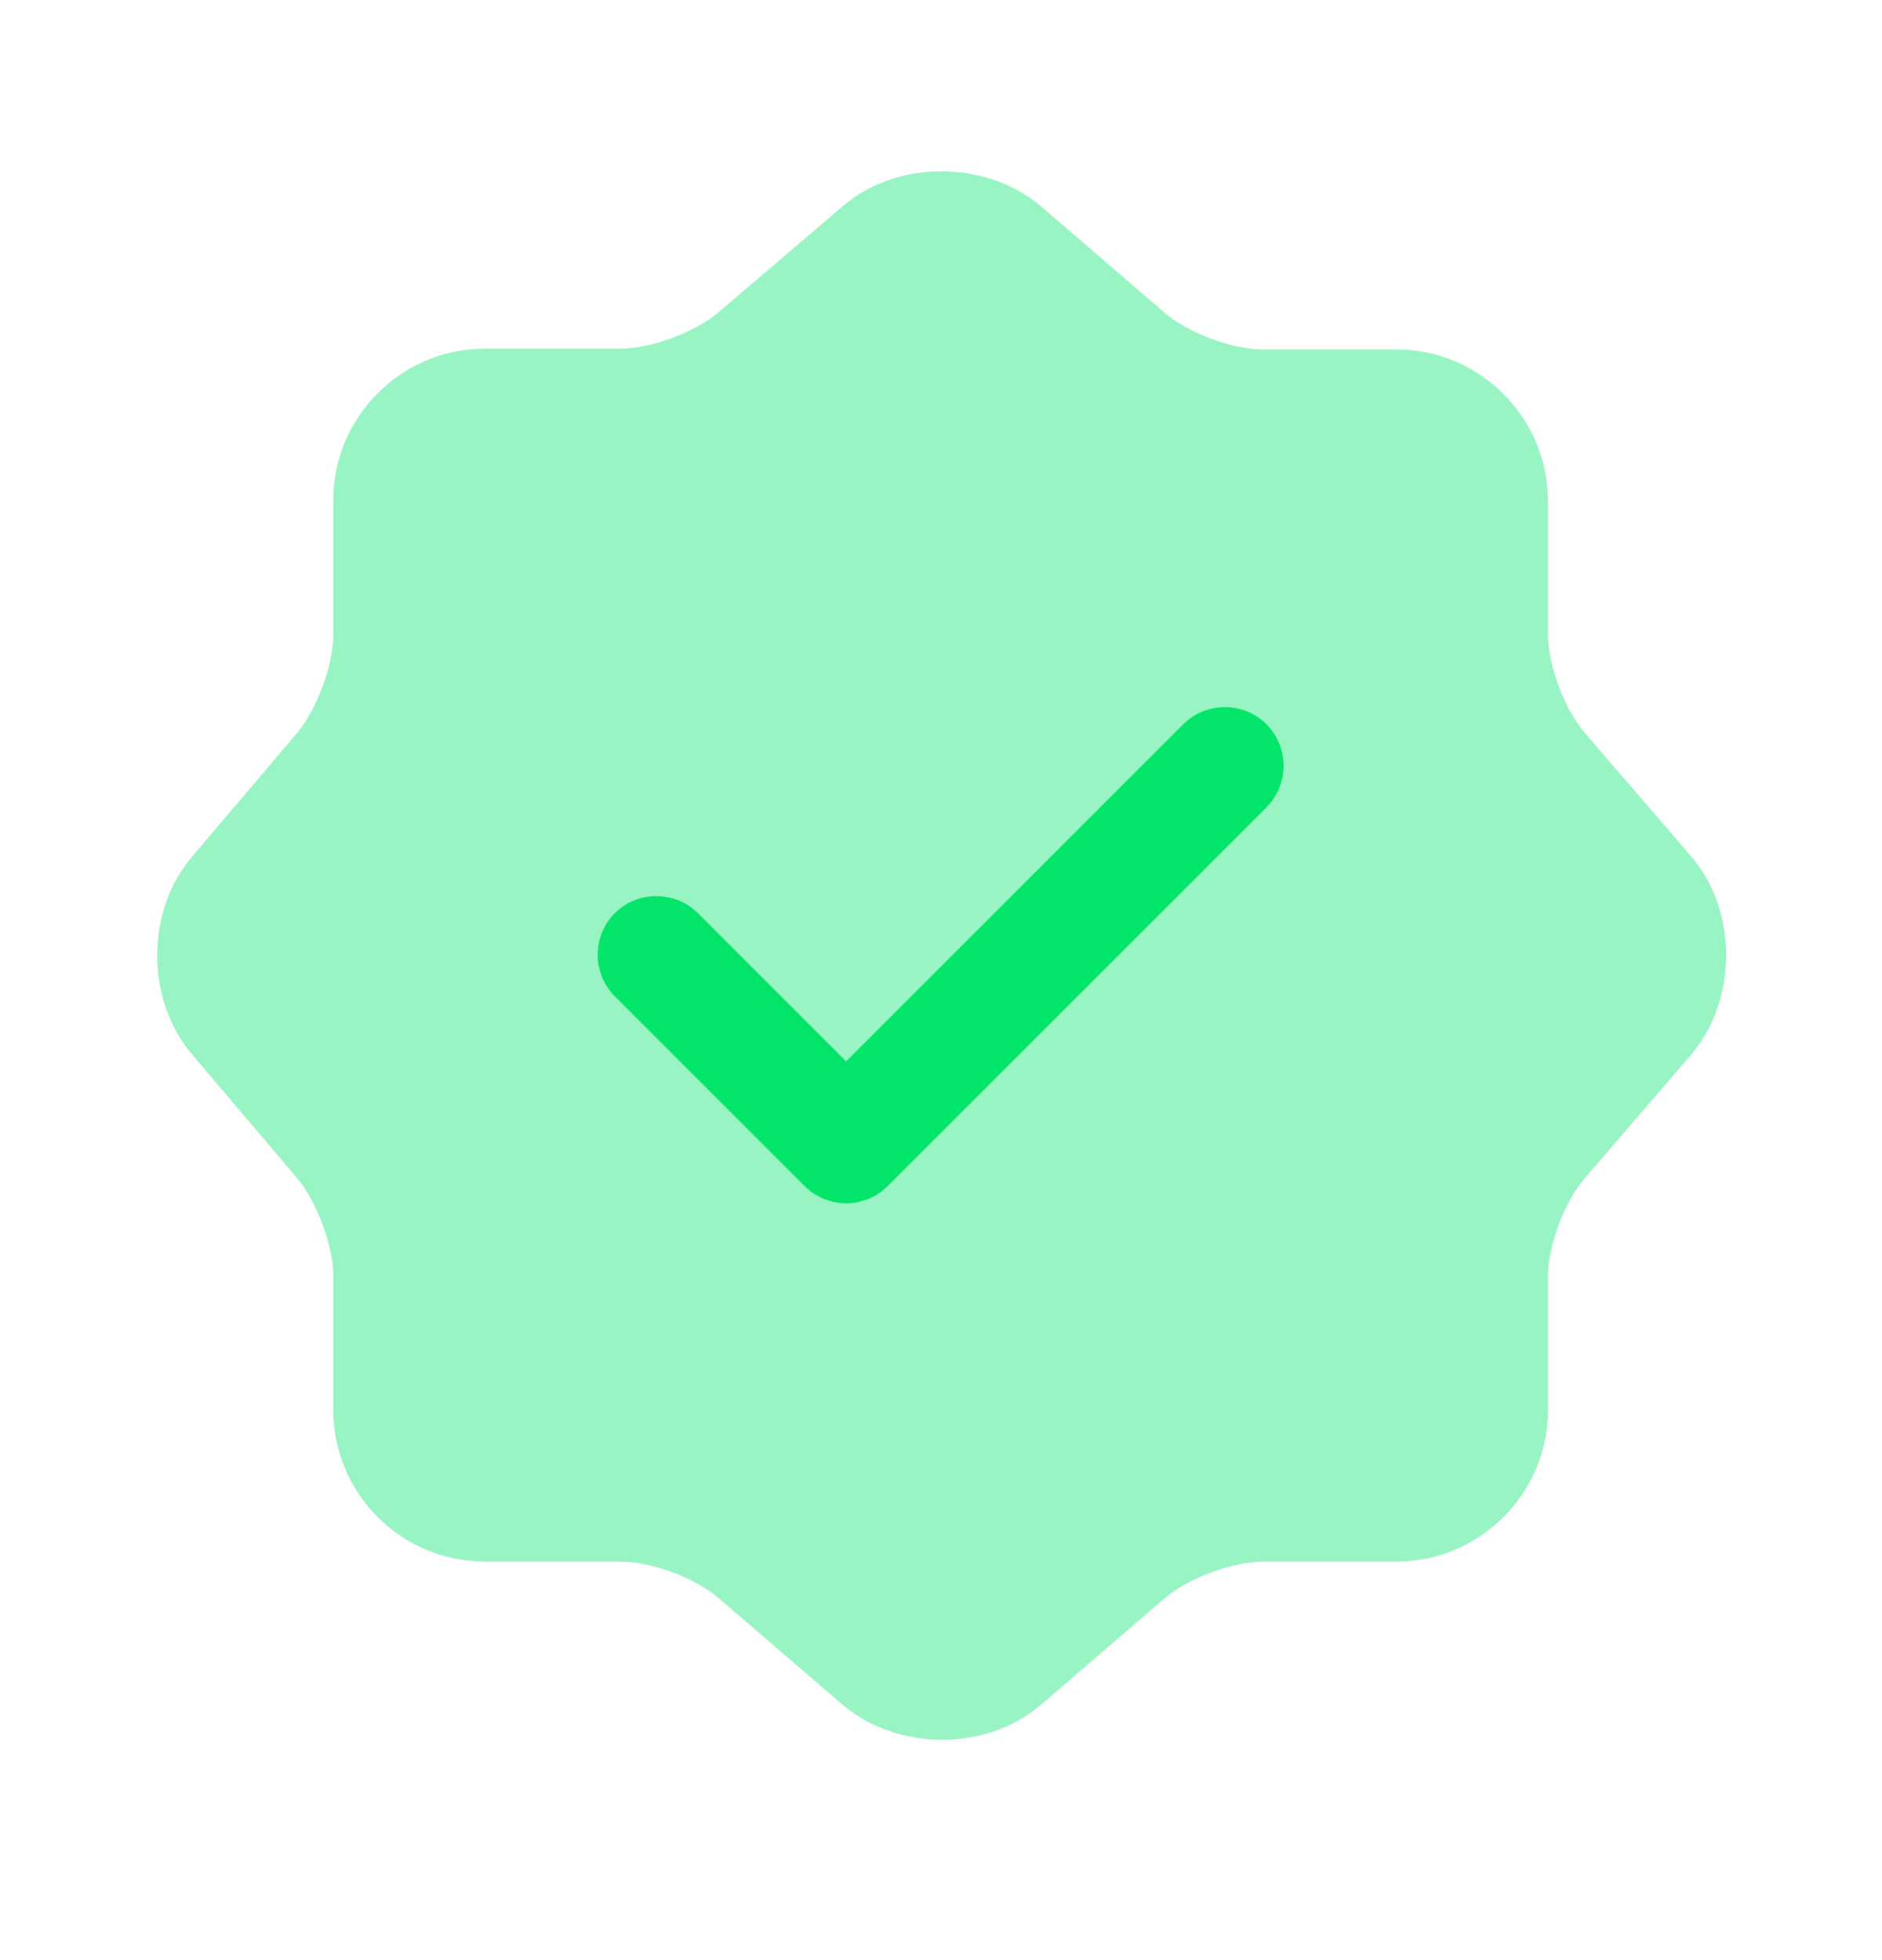
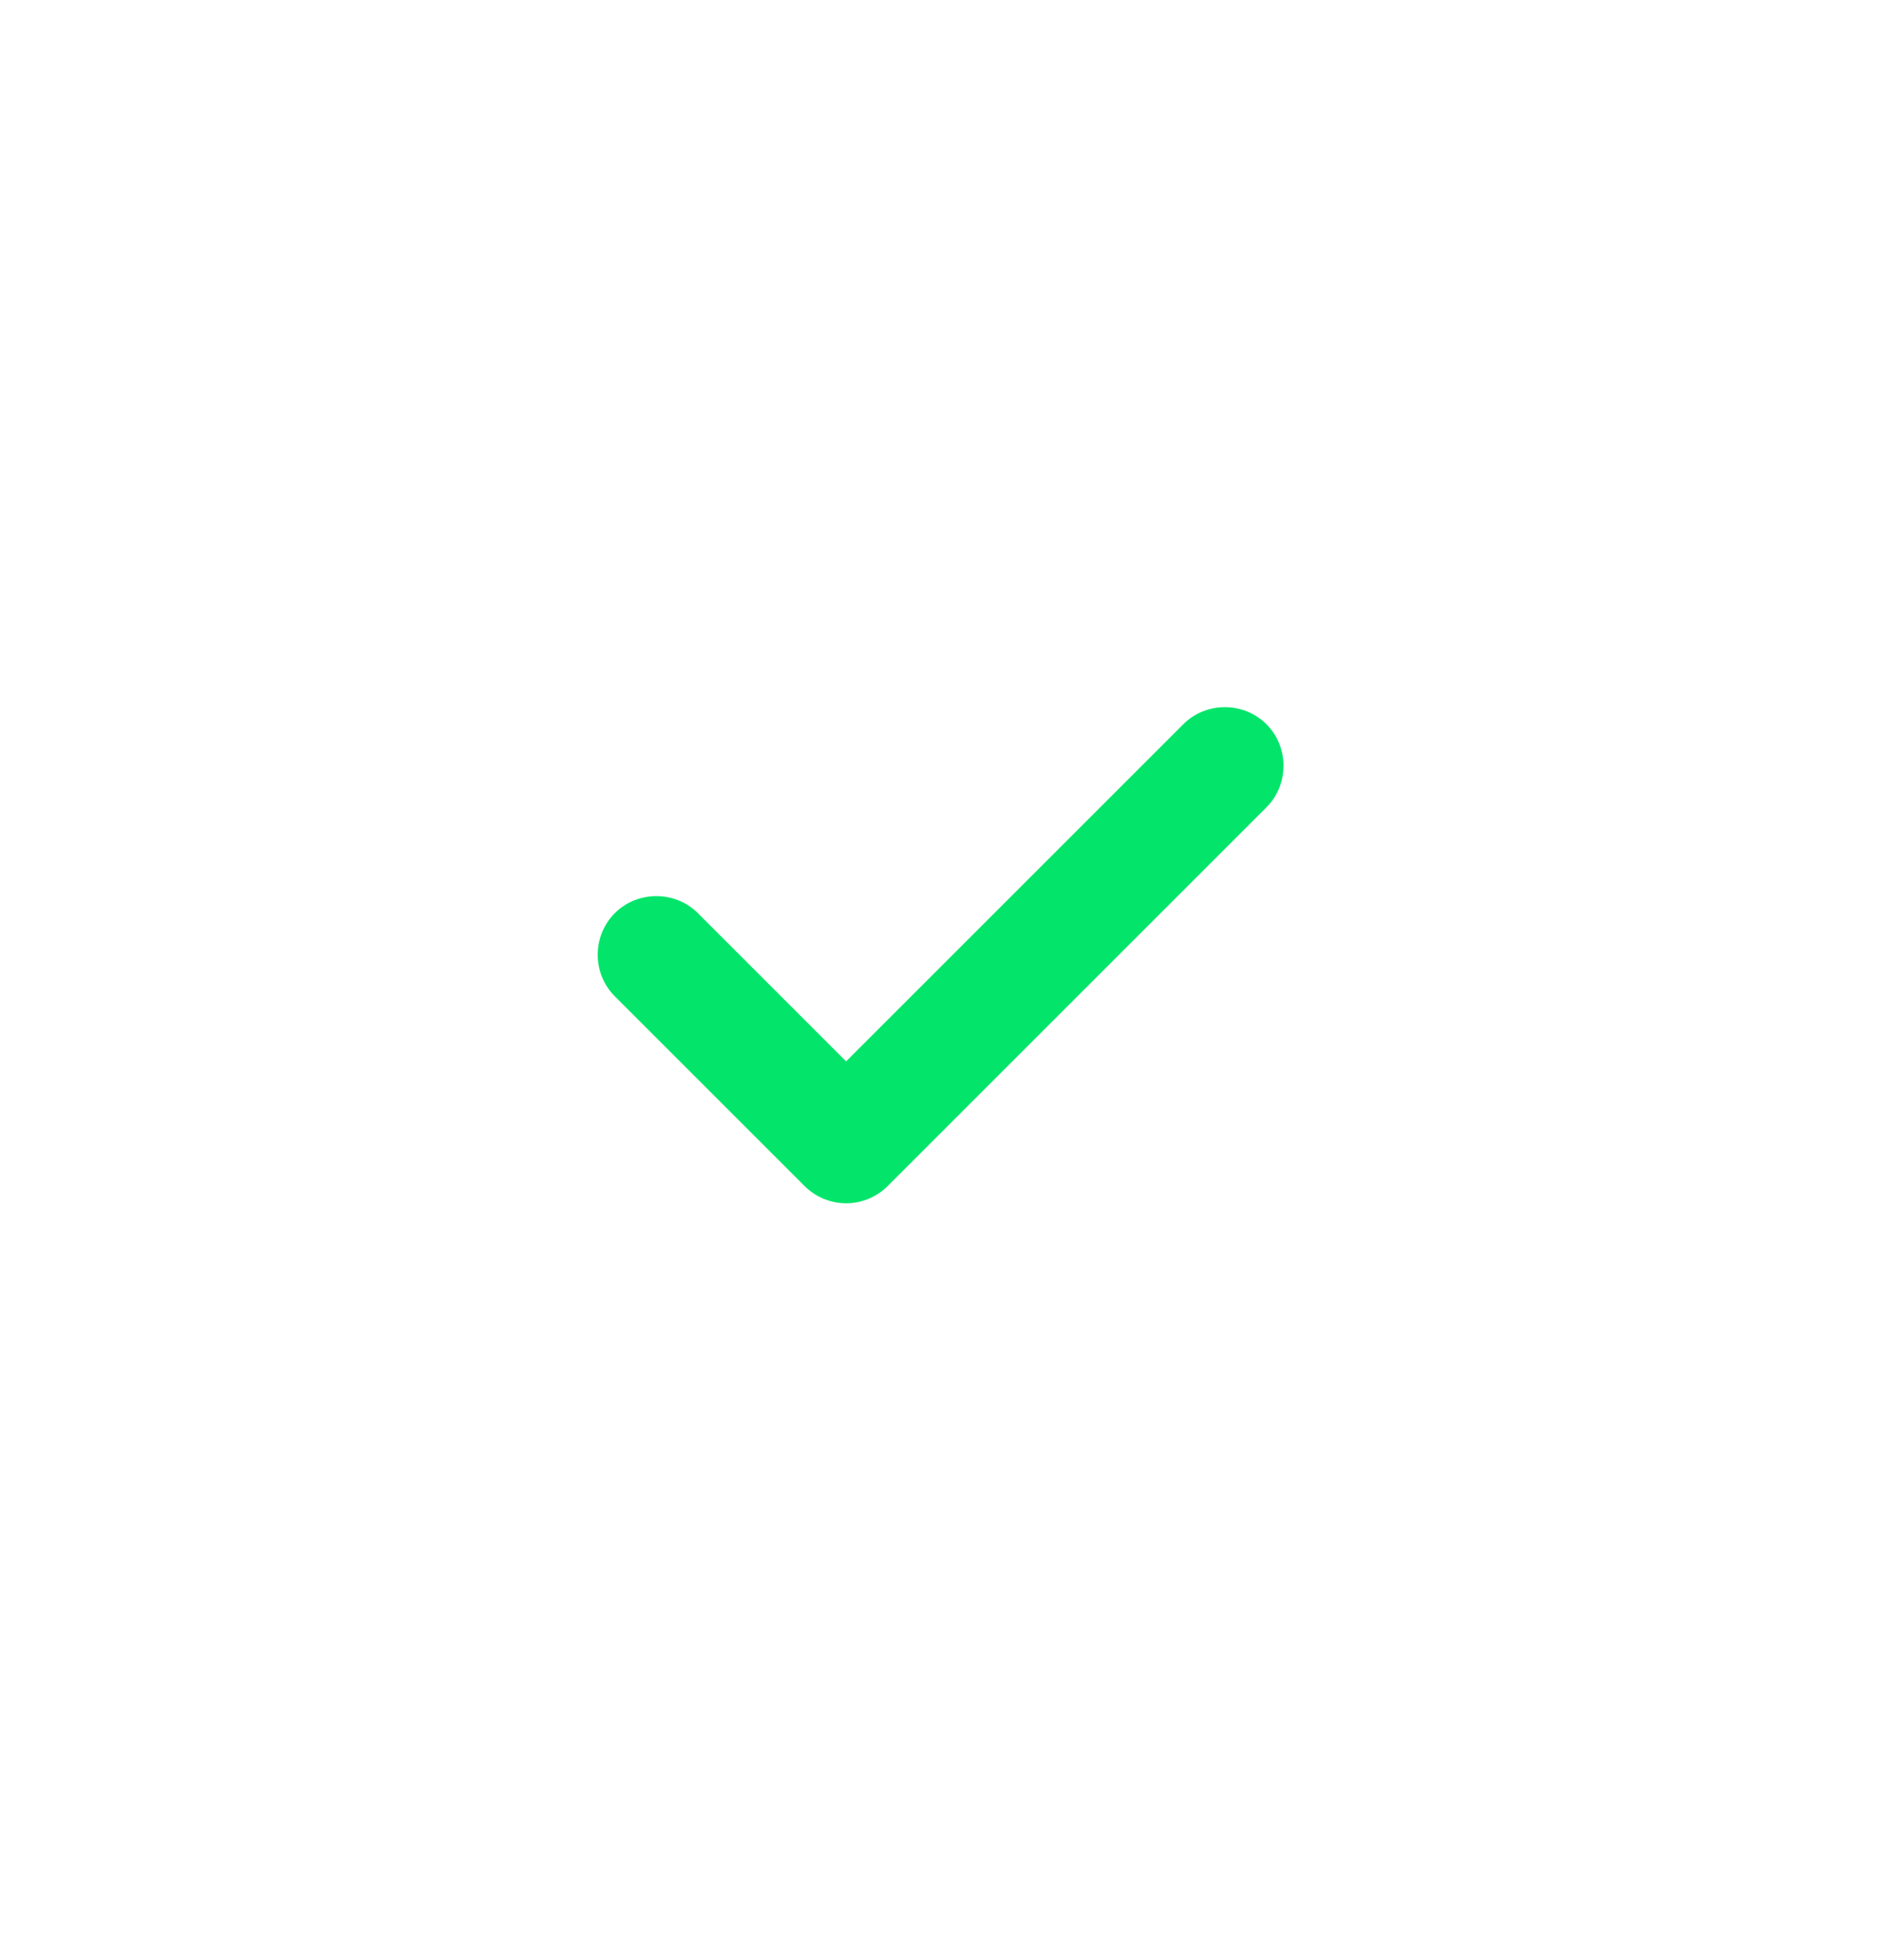
<svg xmlns="http://www.w3.org/2000/svg" width="24" height="25" viewBox="0 0 24 25" fill="none">
  <g id="vuesax/bulk/verify">
    <g id="verify">
-       <path id="Vector" opacity="0.4" d="M10.75 2.627C11.44 2.037 12.57 2.037 13.27 2.627L14.85 3.987C15.15 4.247 15.71 4.457 16.11 4.457H17.81C18.87 4.457 19.74 5.327 19.74 6.387V8.087C19.74 8.477 19.95 9.047 20.21 9.347L21.57 10.927C22.16 11.617 22.16 12.747 21.57 13.447L20.21 15.027C19.95 15.327 19.74 15.887 19.74 16.287V17.987C19.74 19.047 18.87 19.917 17.81 19.917H16.11C15.72 19.917 15.15 20.127 14.85 20.387L13.27 21.747C12.58 22.337 11.45 22.337 10.75 21.747L9.17 20.387C8.87 20.127 8.31 19.917 7.91 19.917H6.18C5.12 19.917 4.25 19.047 4.25 17.987V16.277C4.25 15.887 4.04 15.327 3.79 15.027L2.44 13.437C1.86 12.747 1.86 11.627 2.44 10.937L3.79 9.347C4.04 9.047 4.25 8.487 4.25 8.097V6.377C4.25 5.317 5.12 4.447 6.18 4.447H7.91C8.3 4.447 8.87 4.237 9.17 3.977L10.75 2.627Z" fill="#02E56A" />
      <path id="Vector_2" d="M10.79 15.347C10.59 15.347 10.4 15.267 10.26 15.127L7.84 12.707C7.55 12.417 7.55 11.937 7.84 11.647C8.13 11.357 8.61 11.357 8.9 11.647L10.79 13.537L15.09 9.237C15.38 8.947 15.86 8.947 16.15 9.237C16.44 9.527 16.44 10.007 16.15 10.297L11.32 15.127C11.18 15.267 10.99 15.347 10.79 15.347Z" fill="#02E56A" />
    </g>
  </g>
</svg>